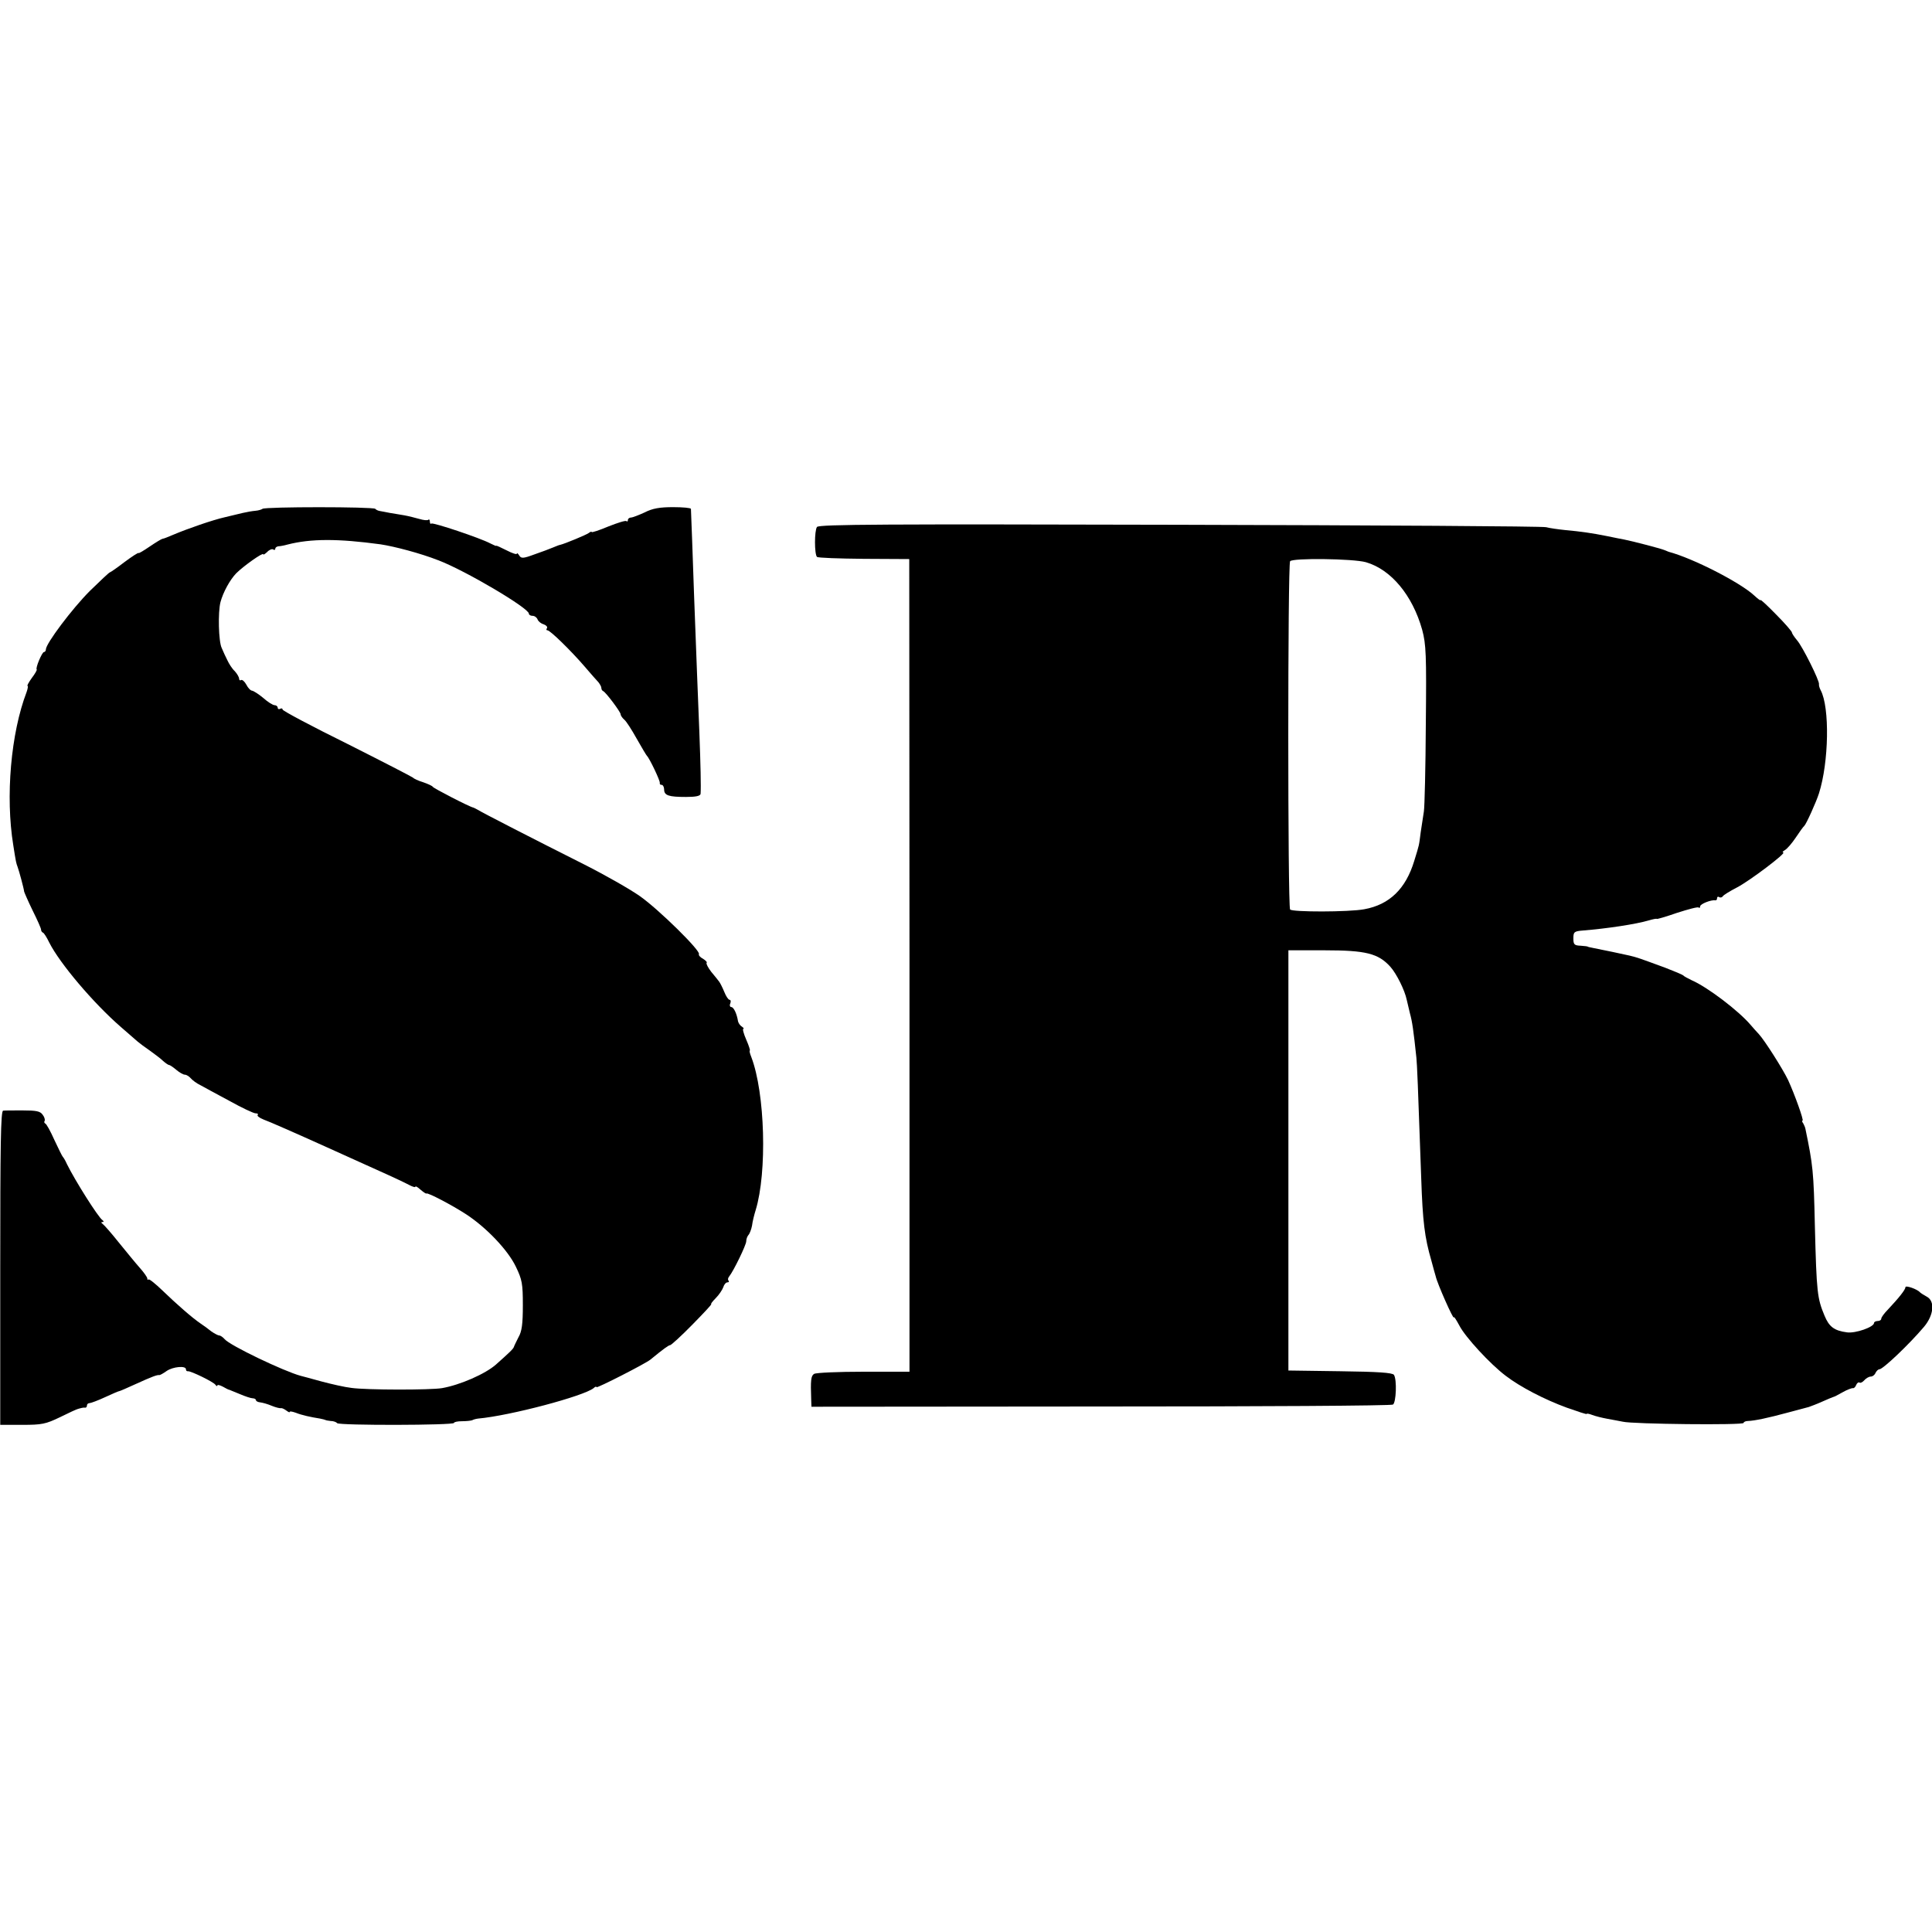
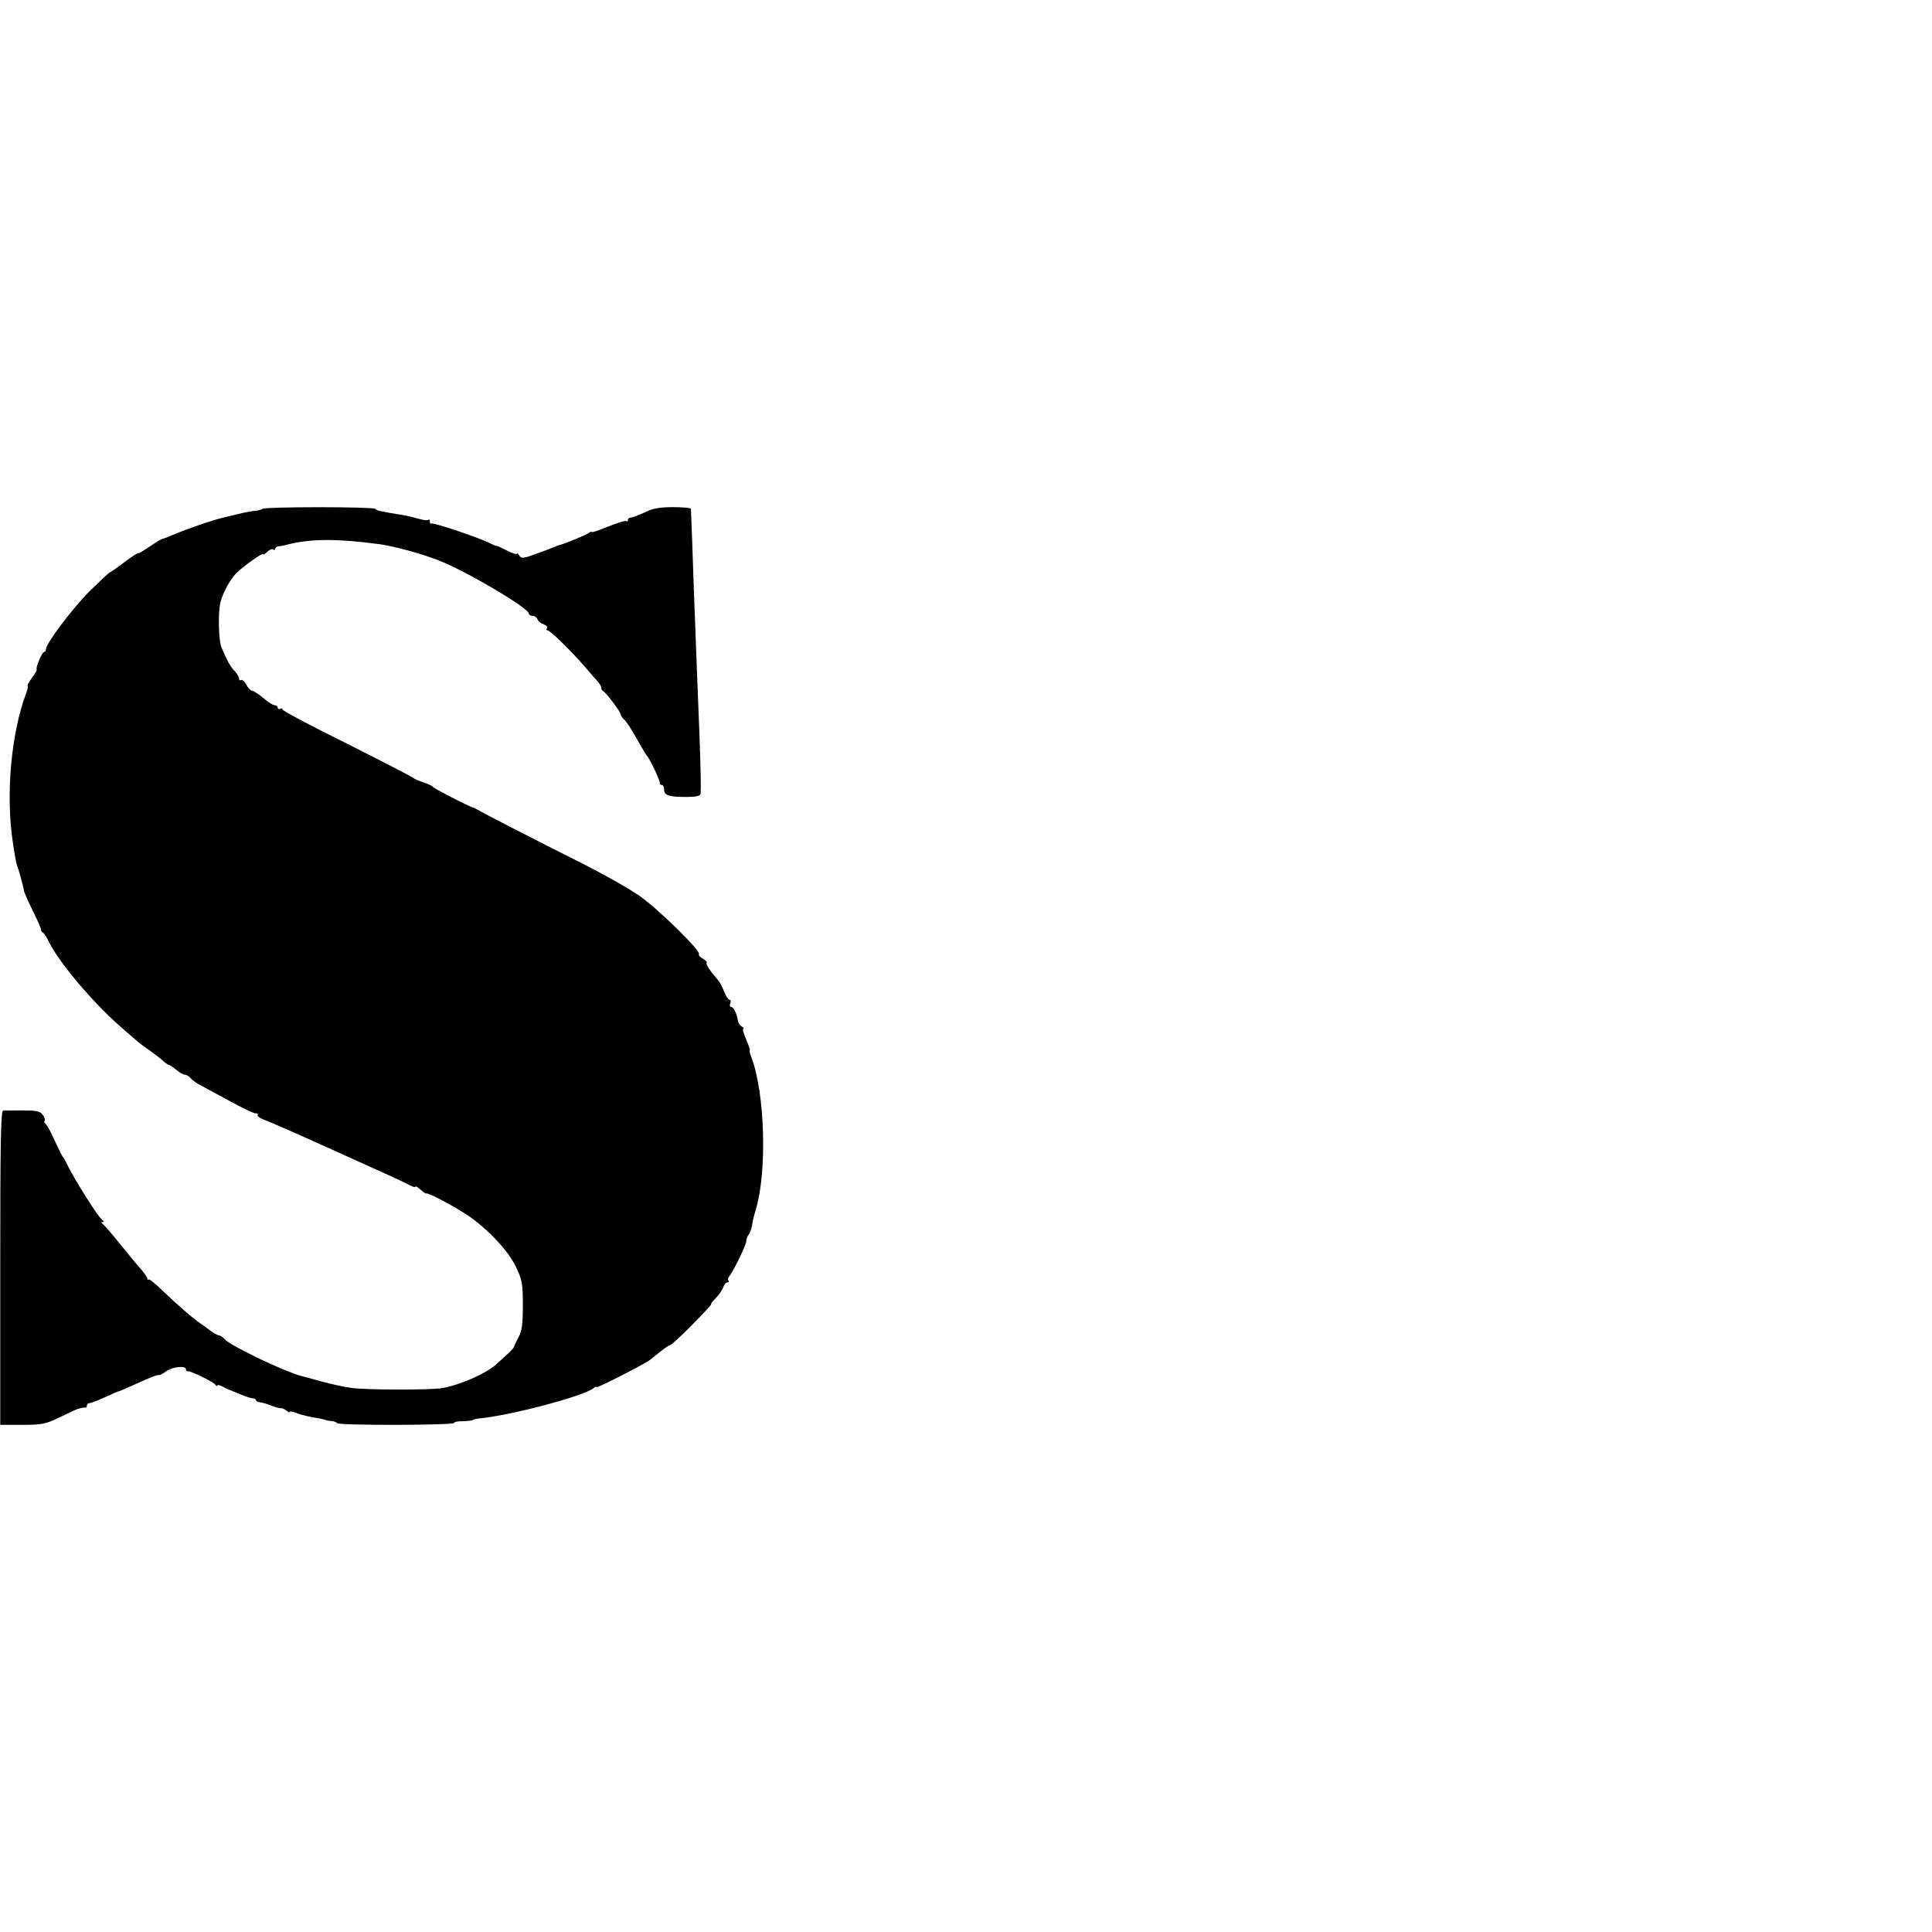
<svg xmlns="http://www.w3.org/2000/svg" version="1.0" width="800pt" height="800pt" viewBox="0 0 800 800" preserveAspectRatio="xMidYMid meet">
  <g transform="translate(0,800) scale(0.1,-0.1)" fill="#000000" stroke="none">
    <path d="M1087 5893 c-4 -3 -17 -7 -29 -8 -13 -1 -36 -5 -53 -9 -16 -4 -50 -12 -75 -18 -49 -11 -153 -47 -212 -72 -21 -9 -41 -17 -45 -17 -5 -1 -28 -15 -53 -32 -25 -17 -45 -29 -46 -27 -1 3 -27 -14 -58 -37 -31 -24 -59 -43 -61 -43 -3 0 -40 -35 -83 -77 -73 -73 -182 -218 -182 -242 0 -6 -4 -11 -8 -11 -8 0 -36 -67 -30 -72 2 -2 -7 -18 -20 -35 -13 -18 -21 -33 -18 -33 3 0 1 -12 -4 -26 -65 -170 -88 -432 -55 -634 11 -71 12 -74 18 -90 6 -16 26 -90 27 -102 1 -4 16 -39 35 -78 19 -38 35 -74 35 -79 0 -5 3 -11 8 -13 4 -1 16 -20 26 -41 44 -87 183 -251 297 -350 30 -26 61 -53 69 -60 8 -7 31 -24 50 -37 19 -14 44 -32 54 -42 11 -10 23 -18 26 -18 4 0 17 -9 30 -20 13 -11 29 -20 35 -20 7 0 18 -7 25 -15 7 -8 24 -21 39 -28 14 -8 68 -37 120 -65 52 -29 101 -52 109 -52 9 0 12 -3 9 -7 -4 -3 7 -12 25 -19 18 -6 134 -57 258 -113 124 -56 245 -111 270 -122 25 -11 57 -27 73 -35 15 -8 27 -12 27 -8 0 4 9 -1 21 -12 12 -10 23 -18 25 -16 6 4 104 -47 164 -86 83 -54 173 -148 206 -217 26 -54 29 -70 29 -160 0 -77 -4 -108 -18 -132 -9 -18 -18 -36 -19 -40 -2 -8 -19 -24 -74 -73 -44 -39 -149 -85 -224 -98 -47 -8 -312 -8 -375 1 -27 3 -84 16 -125 27 -41 11 -79 22 -85 23 -70 19 -294 126 -315 152 -7 8 -17 15 -22 15 -5 0 -20 8 -33 17 -12 10 -33 25 -45 33 -34 23 -99 80 -157 136 -29 28 -55 49 -58 46 -3 -3 -5 -1 -5 4 0 5 -14 25 -31 44 -17 19 -56 67 -87 105 -31 39 -61 73 -67 77 -7 5 -7 8 0 8 6 0 5 3 -1 8 -17 11 -113 163 -147 232 -6 14 -14 27 -17 30 -3 3 -18 34 -35 70 -16 36 -33 67 -38 68 -4 2 -5 7 -2 11 2 5 -1 16 -9 26 -10 14 -27 17 -82 17 -38 0 -75 0 -81 -1 -10 -1 -12 -144 -12 -651 l0 -650 91 0 c81 0 97 3 157 32 36 18 69 33 74 34 4 1 10 3 15 4 4 1 10 2 15 1 4 0 7 4 7 9 0 6 5 10 11 10 5 0 35 11 65 25 30 14 56 25 59 25 2 0 32 13 67 29 68 31 90 39 98 37 3 0 16 7 30 17 26 18 80 23 80 7 0 -5 3 -9 8 -8 11 2 106 -44 114 -56 4 -6 8 -7 8 -3 0 4 10 2 23 -5 12 -7 24 -13 27 -13 3 -1 22 -9 44 -18 21 -9 45 -17 52 -17 8 0 14 -4 14 -8 0 -4 8 -8 18 -9 9 -1 31 -7 47 -14 17 -7 34 -11 39 -10 4 1 14 -4 22 -10 8 -6 14 -9 14 -5 0 3 11 1 25 -4 25 -10 62 -18 100 -24 11 -2 21 -5 23 -6 1 -1 11 -3 21 -4 11 0 23 -4 27 -9 10 -10 484 -9 484 1 0 4 15 7 33 7 17 0 36 2 42 4 5 3 16 6 25 7 133 12 437 93 478 126 6 6 12 8 12 4 0 -6 202 97 223 114 56 46 76 60 82 60 4 0 46 38 92 85 46 47 82 85 78 85 -3 0 5 11 19 25 13 13 27 34 31 45 3 11 11 20 17 20 6 0 8 3 5 7 -4 3 -3 11 2 17 18 22 71 131 71 146 0 9 4 20 9 26 5 5 12 23 15 39 2 17 9 45 15 64 48 157 39 485 -18 634 -6 15 -9 27 -6 27 2 0 -4 20 -15 45 -11 25 -16 45 -12 45 4 0 1 4 -6 9 -7 4 -14 14 -16 22 -5 32 -18 59 -28 59 -5 0 -8 7 -4 15 3 8 2 15 -3 15 -5 0 -15 15 -22 33 -7 17 -17 37 -21 42 -4 6 -19 24 -33 41 -13 17 -22 34 -19 37 3 3 -4 10 -15 17 -12 6 -19 15 -17 19 9 13 -166 185 -244 240 -41 29 -145 88 -230 131 -211 106 -427 217 -442 227 -7 4 -15 8 -18 9 -14 2 -165 80 -168 86 -2 4 -20 12 -40 19 -20 6 -39 15 -42 19 -3 3 -125 66 -272 140 -148 73 -268 137 -268 142 0 5 -4 6 -10 3 -5 -3 -10 -1 -10 4 0 6 -6 11 -13 11 -7 0 -28 13 -47 30 -19 16 -40 29 -46 30 -6 0 -17 11 -24 25 -7 13 -17 22 -22 19 -4 -3 -8 0 -8 6 0 6 -8 20 -18 31 -11 10 -24 31 -30 44 -7 14 -18 37 -24 52 -13 26 -16 148 -5 190 11 41 39 92 65 119 31 31 112 88 112 79 0 -4 7 1 16 9 8 9 20 14 25 11 5 -4 9 -2 9 3 0 5 6 9 13 10 6 0 23 3 37 7 97 25 210 25 386 1 59 -9 165 -37 239 -66 111 -42 375 -198 375 -221 0 -5 7 -9 15 -9 9 0 18 -7 21 -15 3 -8 14 -17 25 -20 11 -4 17 -11 14 -16 -4 -5 -3 -9 2 -9 11 0 97 -84 153 -149 25 -29 51 -59 58 -66 6 -8 12 -18 12 -23 0 -6 3 -12 8 -14 11 -5 72 -86 72 -96 0 -5 7 -15 15 -22 8 -6 31 -42 51 -78 21 -37 40 -69 43 -72 10 -9 56 -105 53 -112 -1 -5 2 -8 8 -8 5 0 10 -9 10 -19 0 -25 19 -31 91 -31 40 0 59 4 60 13 2 28 0 121 -5 252 -6 144 -12 306 -22 570 -5 146 -12 342 -13 358 -1 4 -34 7 -74 7 -55 0 -85 -5 -118 -22 -24 -11 -50 -21 -56 -21 -7 0 -13 -5 -13 -10 0 -6 -3 -8 -6 -5 -3 4 -37 -7 -75 -22 -38 -16 -69 -26 -69 -23 0 3 -6 1 -12 -4 -11 -8 -98 -44 -118 -49 -3 0 -16 -5 -30 -11 -14 -6 -49 -19 -78 -29 -46 -17 -54 -17 -62 -4 -5 8 -10 12 -10 7 0 -4 -19 2 -42 14 -24 12 -43 21 -43 19 0 -2 -11 3 -25 10 -41 22 -238 88 -244 82 -3 -3 -6 1 -6 8 0 7 -3 11 -6 8 -3 -4 -20 -2 -37 3 -18 5 -45 12 -62 15 -16 3 -43 7 -60 10 -16 3 -35 7 -42 8 -7 1 -16 5 -19 9 -9 9 -458 9 -467 0z" />
-     <path d="M3383 5818 c-11 -15 -11 -113 0 -124 4 -4 91 -7 194 -8 l188 -1 1 -1682 0 -1683 -190 0 c-105 0 -197 -4 -205 -9 -13 -8 -15 -26 -12 -106 l1 -30 1198 1 c658 0 1203 3 1210 8 13 8 17 103 4 123 -6 9 -66 13 -222 15 l-215 3 0 870 0 870 150 0 c171 0 222 -13 272 -68 26 -29 60 -98 68 -137 2 -8 8 -33 13 -55 10 -36 15 -72 27 -185 3 -32 6 -101 20 -500 6 -178 14 -244 42 -340 8 -30 16 -59 18 -65 6 -29 74 -182 75 -170 0 6 10 -10 23 -34 24 -47 127 -159 192 -208 60 -46 160 -98 253 -132 45 -16 82 -28 82 -26 0 3 10 1 23 -4 13 -5 41 -12 63 -16 21 -4 50 -9 64 -12 40 -10 500 -15 500 -5 0 4 8 8 18 8 29 1 84 13 162 34 41 11 82 22 90 24 8 3 33 12 55 22 22 10 42 18 45 19 3 0 21 9 40 20 19 11 39 18 43 17 4 -1 10 5 13 13 3 8 10 13 14 10 4 -3 13 2 20 10 7 8 19 15 27 15 7 0 16 7 19 15 4 8 11 15 16 15 15 0 124 104 185 176 41 49 46 107 11 125 -13 7 -25 15 -28 18 -11 13 -60 30 -60 21 0 -10 -26 -43 -72 -92 -16 -16 -28 -33 -28 -38 0 -6 -7 -10 -15 -10 -8 0 -15 -4 -15 -8 0 -17 -77 -44 -112 -39 -53 7 -74 23 -93 69 -30 72 -33 94 -40 372 -5 226 -8 251 -39 401 -1 6 -5 16 -9 23 -5 6 -6 12 -3 12 6 0 -32 107 -60 168 -22 46 -97 164 -121 190 -10 10 -25 28 -34 38 -49 58 -179 157 -244 185 -16 8 -32 16 -35 20 -3 3 -36 17 -75 32 -112 41 -111 41 -147 50 -21 5 -121 26 -148 31 -14 3 -25 5 -25 6 0 1 -13 3 -30 4 -26 1 -30 5 -30 30 0 27 3 30 40 33 99 8 219 26 273 42 17 5 32 8 32 6 0 -2 38 9 84 25 47 15 87 26 90 22 3 -3 6 -1 6 5 0 10 46 28 63 25 4 -1 7 3 7 9 0 5 4 8 9 4 5 -3 12 -1 15 4 3 5 29 21 58 36 54 28 208 145 192 145 -5 0 -2 5 7 10 9 5 29 28 45 52 16 24 31 45 35 48 8 7 50 100 61 135 41 129 45 356 7 427 -5 9 -8 21 -7 25 3 13 -68 156 -91 182 -11 13 -21 28 -21 32 0 4 -29 38 -65 74 -36 37 -65 64 -65 60 0 -3 -12 6 -27 20 -59 54 -252 153 -353 180 -3 1 -12 5 -20 8 -15 6 -129 36 -165 43 -11 2 -42 8 -70 14 -65 13 -108 19 -173 25 -29 3 -65 8 -80 12 -15 4 -698 8 -1518 10 -1218 3 -1492 2 -1501 -9z m2273 -146 c104 -30 193 -137 233 -280 16 -60 18 -102 15 -392 -1 -179 -5 -341 -8 -360 -3 -19 -9 -57 -13 -85 -8 -61 -5 -48 -27 -120 -35 -115 -102 -181 -207 -200 -64 -12 -299 -12 -307 -1 -10 13 -10 1426 0 1442 9 14 261 11 314 -4z" />
  </g>
</svg>